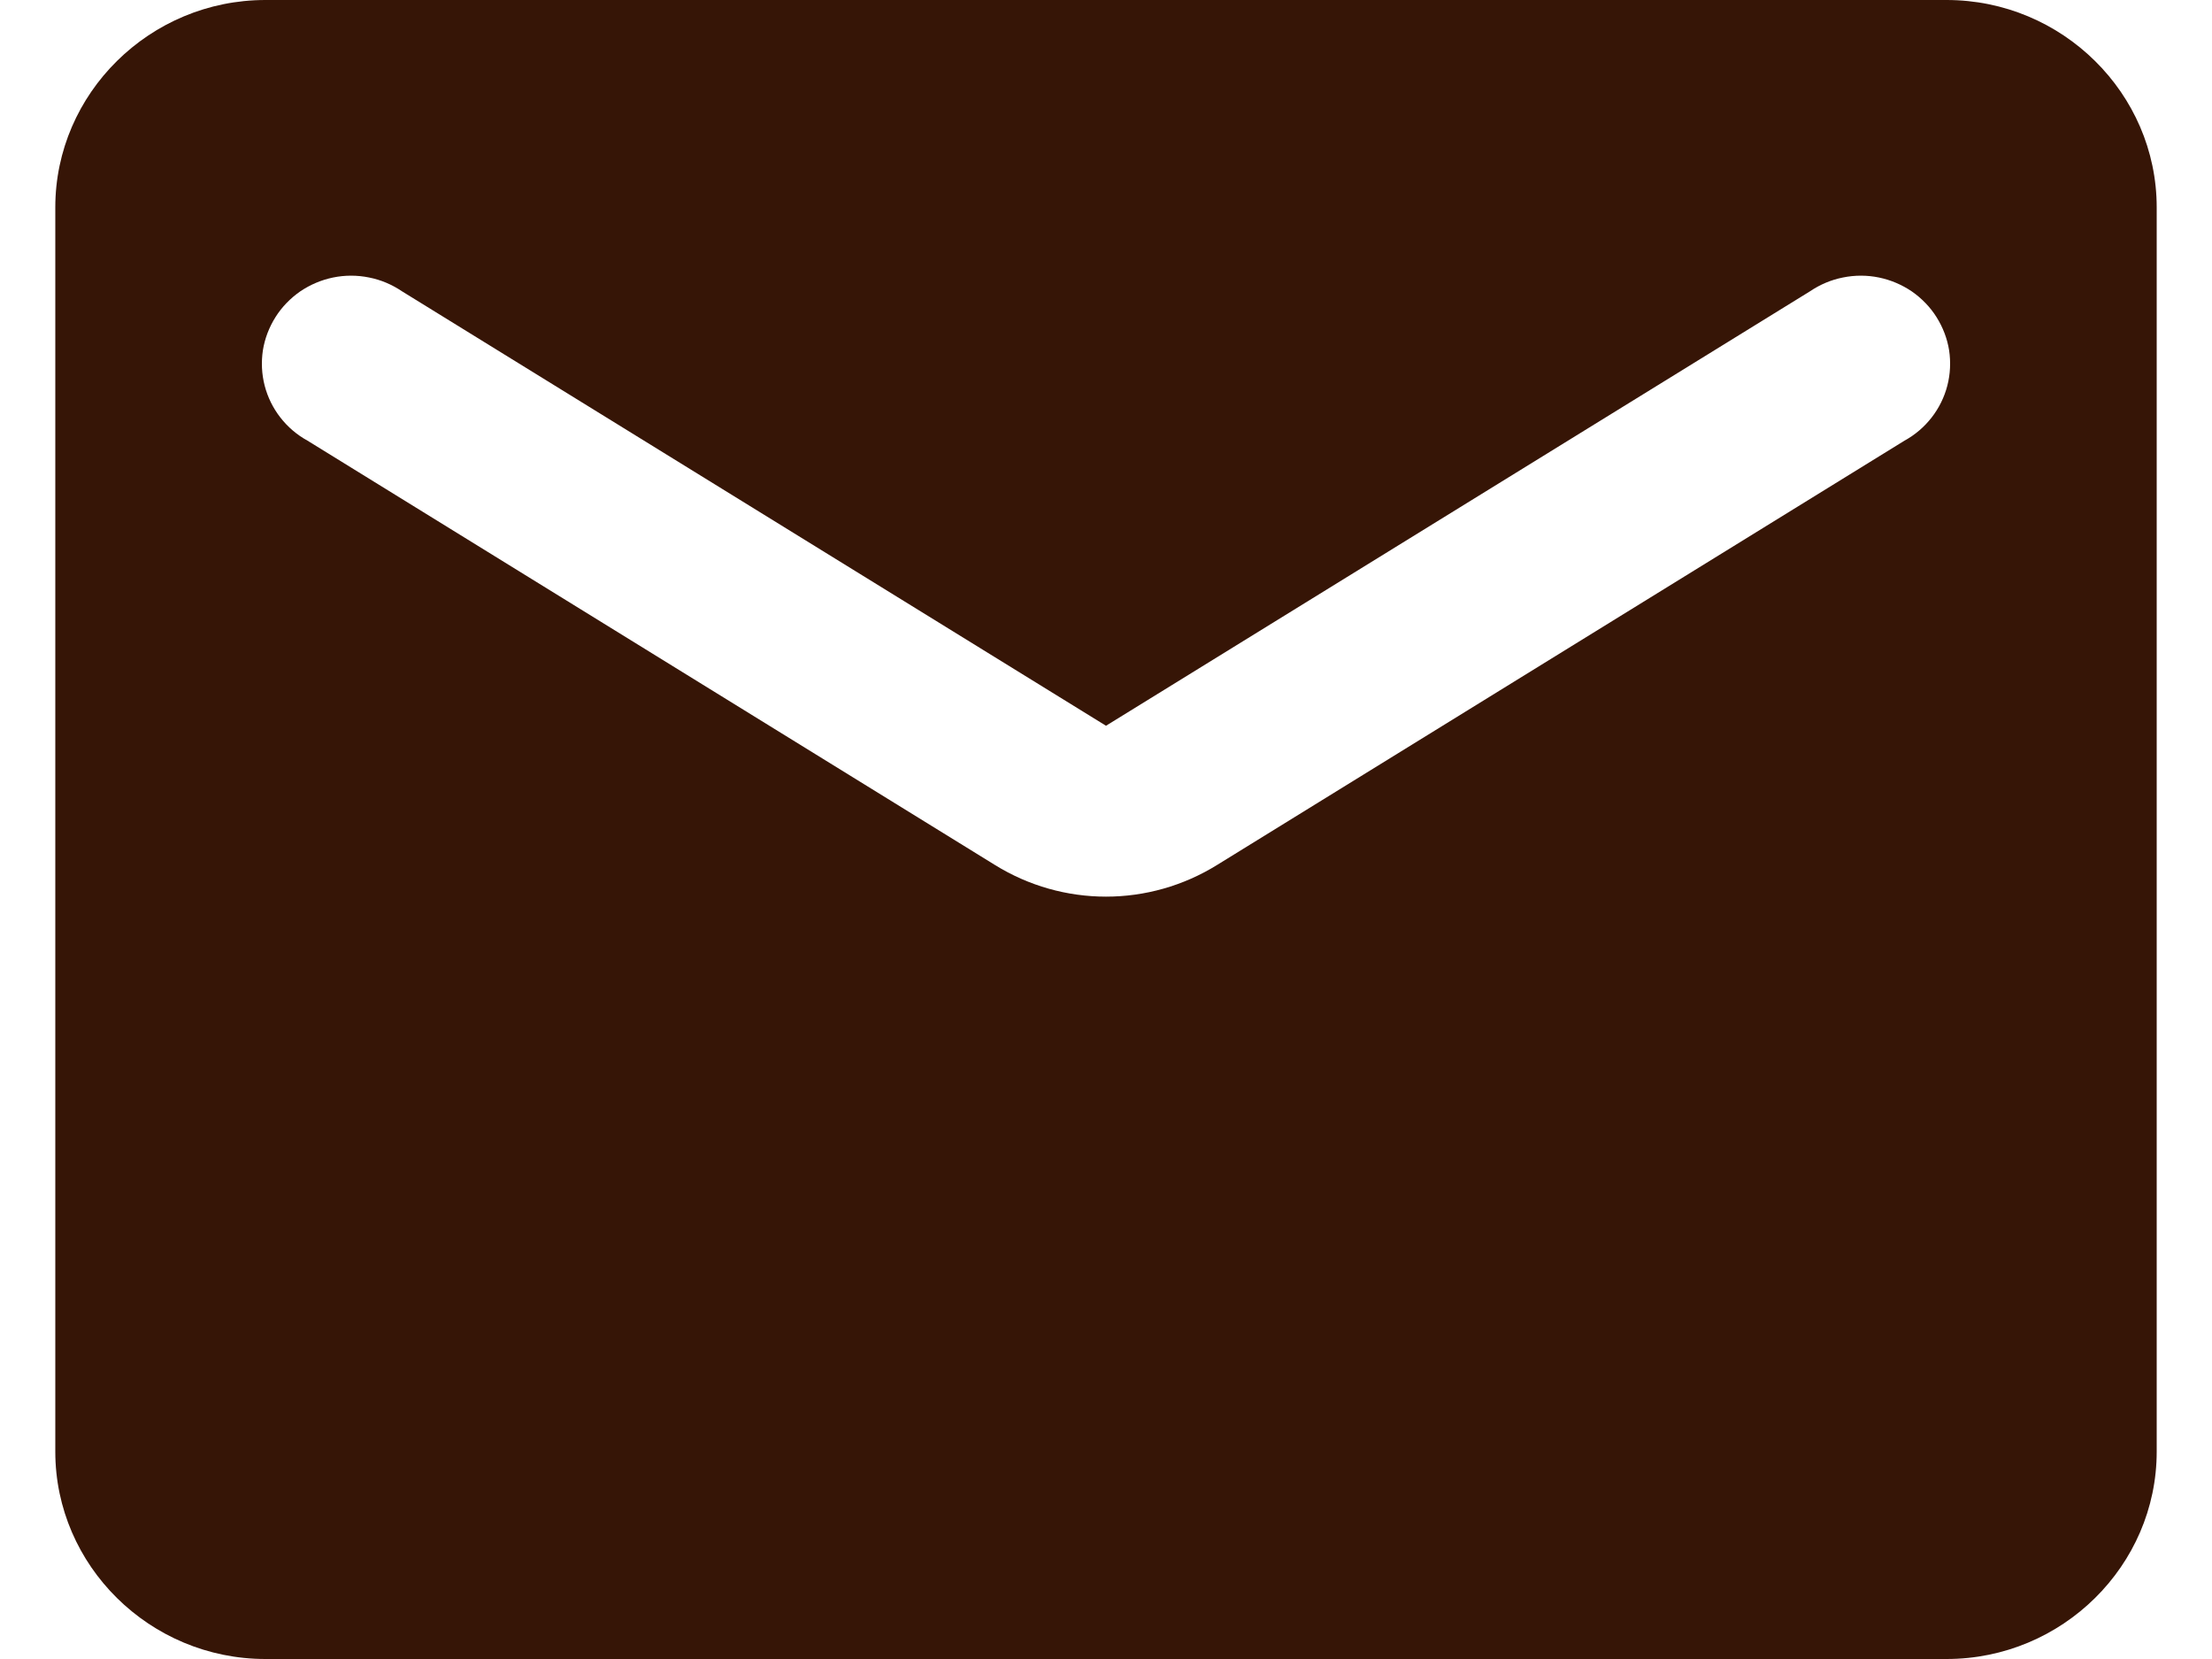
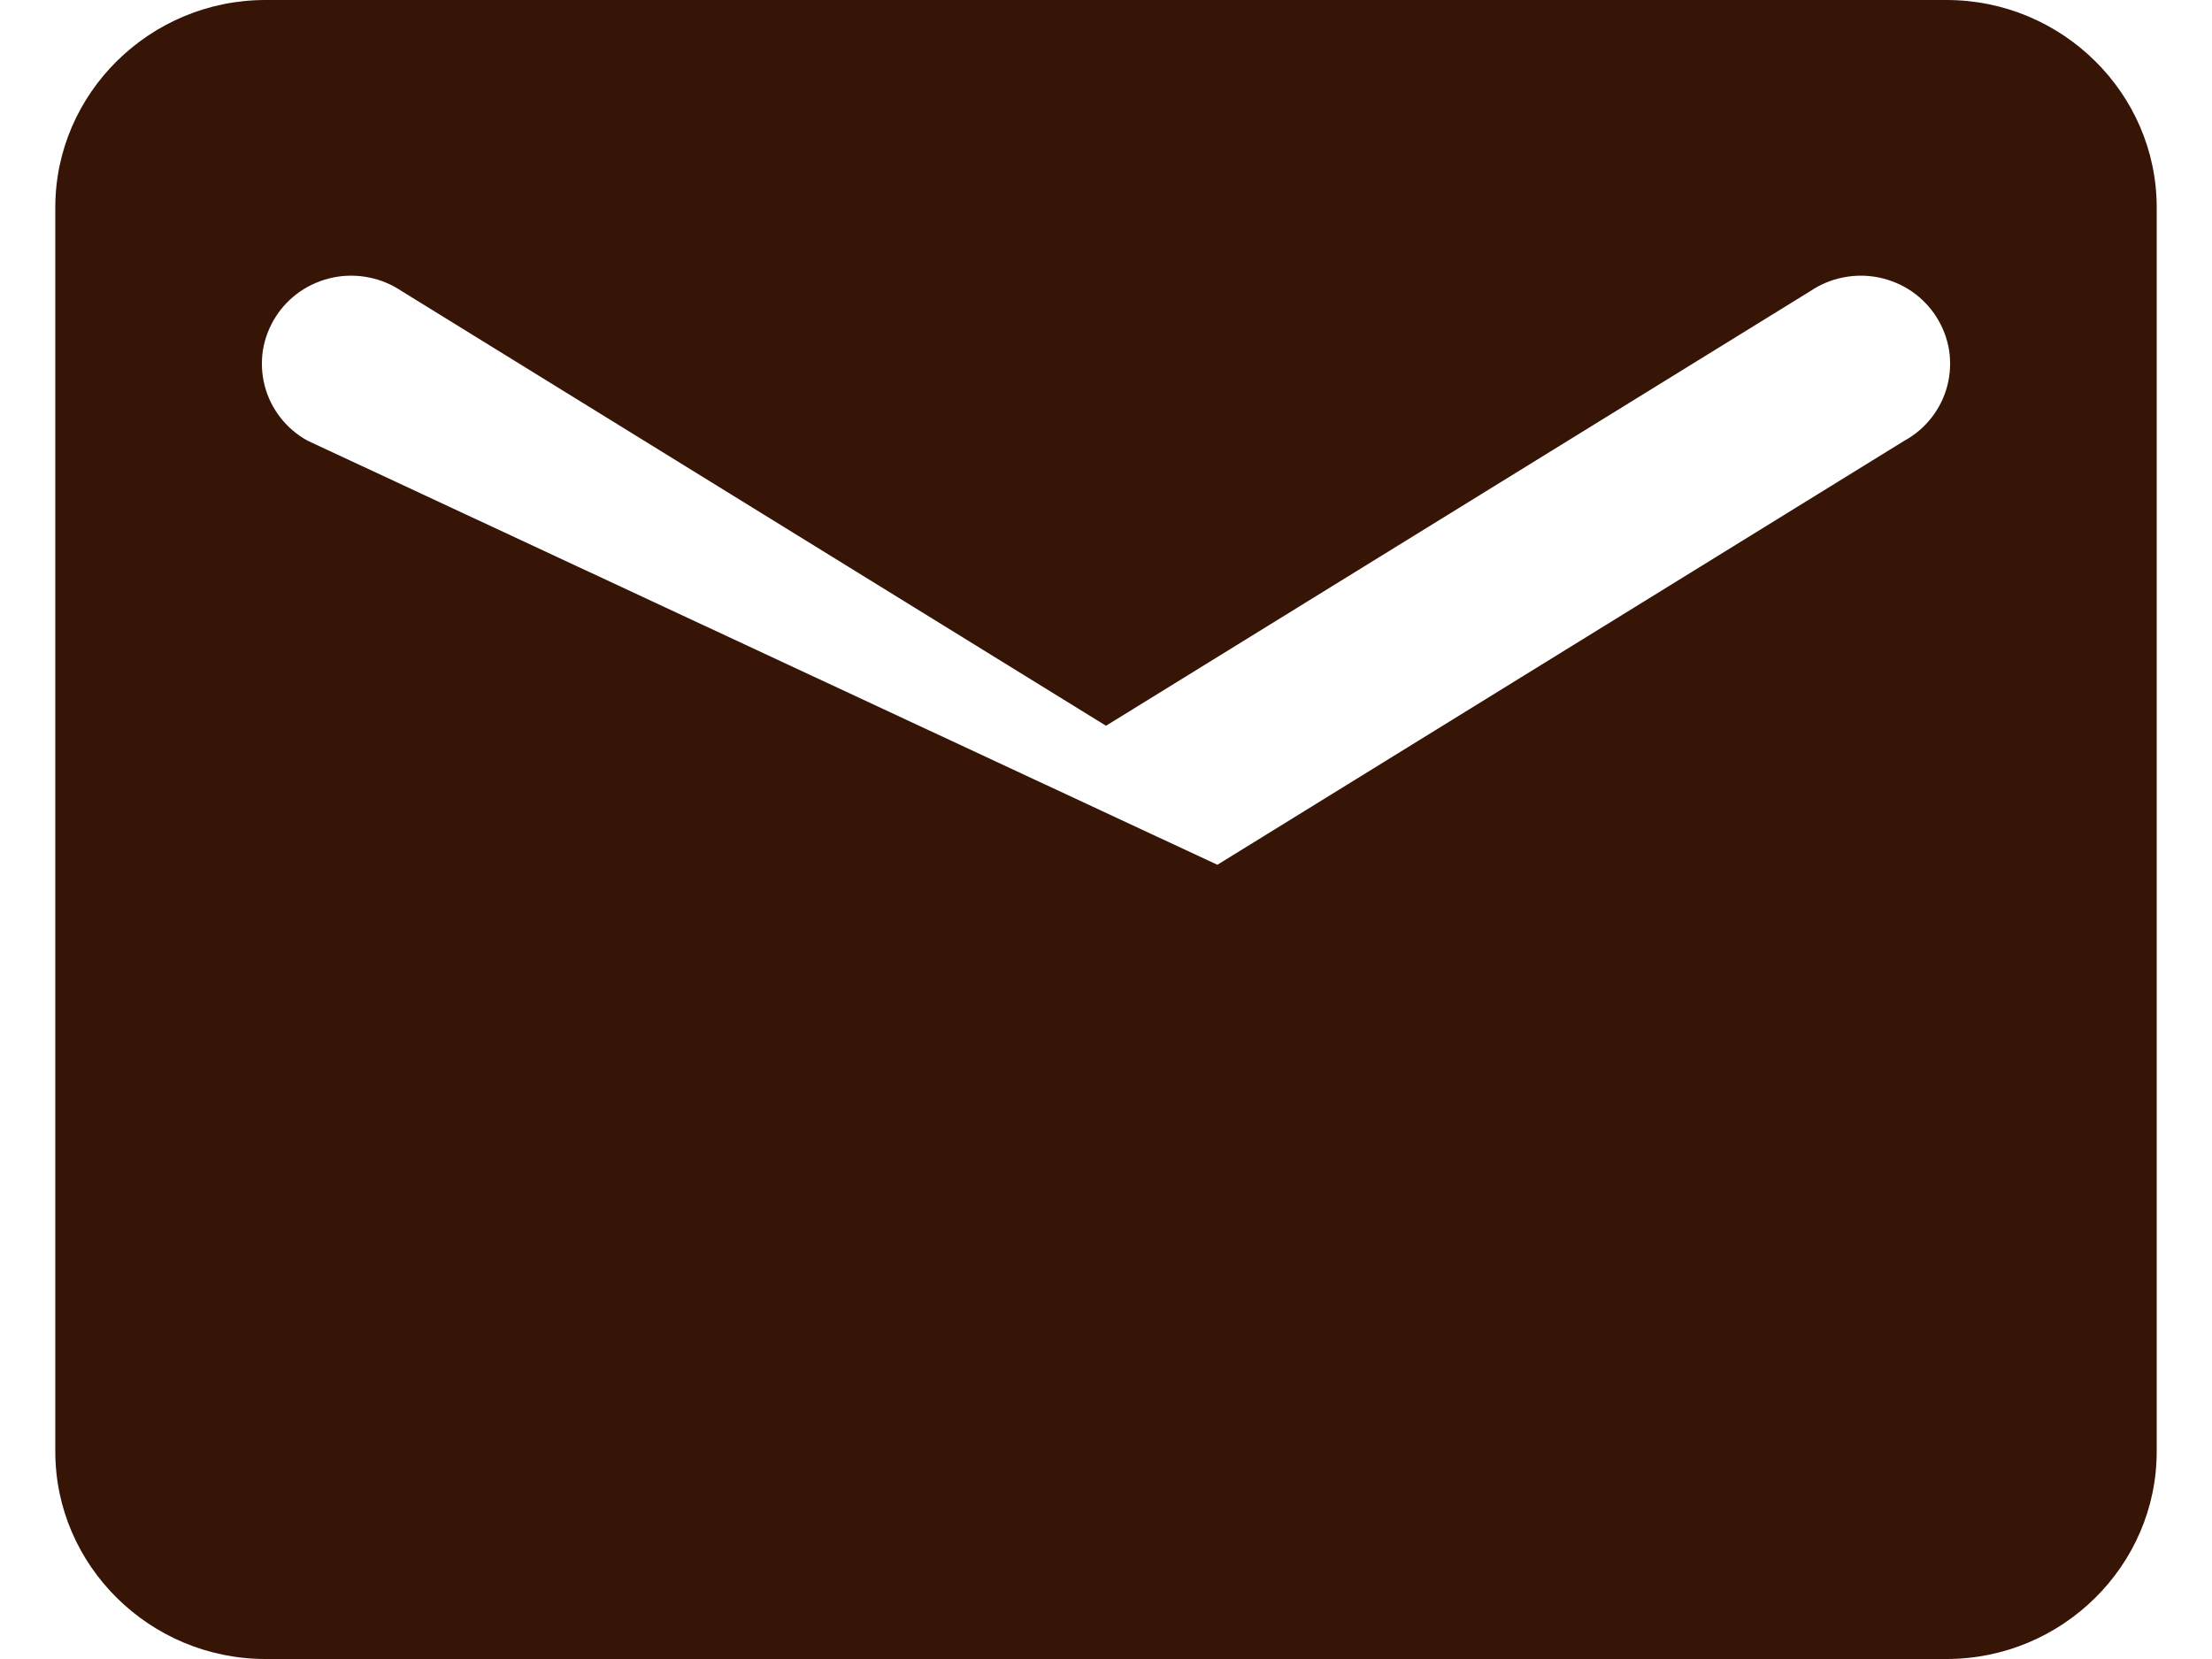
<svg xmlns="http://www.w3.org/2000/svg" width="20" height="15" viewBox="0 0 20 15" fill="none">
-   <path d="M17.6 0H2.4C1.355 0 0.5 0.844 0.5 1.875V13.125C0.5 14.156 1.355 15 2.4 15H17.6C18.645 15 19.5 14.156 19.5 13.125V1.875C19.5 0.844 18.645 0 17.6 0ZM17.22 3.984L11.007 7.819C10.389 8.203 9.611 8.203 8.993 7.819L2.78 3.984C2.685 3.932 2.601 3.86 2.535 3.775C2.468 3.689 2.42 3.591 2.393 3.487C2.366 3.382 2.361 3.274 2.377 3.167C2.394 3.061 2.433 2.959 2.491 2.867C2.548 2.776 2.625 2.697 2.714 2.635C2.804 2.574 2.905 2.531 3.012 2.509C3.119 2.487 3.23 2.487 3.337 2.509C3.444 2.53 3.545 2.573 3.635 2.634L10 6.562L16.365 2.634C16.455 2.573 16.556 2.53 16.663 2.509C16.77 2.487 16.881 2.487 16.988 2.509C17.095 2.531 17.196 2.574 17.286 2.635C17.375 2.697 17.452 2.776 17.509 2.867C17.567 2.959 17.606 3.061 17.623 3.167C17.639 3.274 17.634 3.382 17.607 3.487C17.58 3.591 17.532 3.689 17.465 3.775C17.399 3.86 17.315 3.932 17.22 3.984Z" fill="#361506" />
+   <path d="M17.6 0H2.4C1.355 0 0.5 0.844 0.5 1.875V13.125C0.5 14.156 1.355 15 2.4 15H17.6C18.645 15 19.5 14.156 19.5 13.125V1.875C19.5 0.844 18.645 0 17.6 0ZM17.22 3.984L11.007 7.819L2.78 3.984C2.685 3.932 2.601 3.86 2.535 3.775C2.468 3.689 2.42 3.591 2.393 3.487C2.366 3.382 2.361 3.274 2.377 3.167C2.394 3.061 2.433 2.959 2.491 2.867C2.548 2.776 2.625 2.697 2.714 2.635C2.804 2.574 2.905 2.531 3.012 2.509C3.119 2.487 3.23 2.487 3.337 2.509C3.444 2.53 3.545 2.573 3.635 2.634L10 6.562L16.365 2.634C16.455 2.573 16.556 2.53 16.663 2.509C16.77 2.487 16.881 2.487 16.988 2.509C17.095 2.531 17.196 2.574 17.286 2.635C17.375 2.697 17.452 2.776 17.509 2.867C17.567 2.959 17.606 3.061 17.623 3.167C17.639 3.274 17.634 3.382 17.607 3.487C17.58 3.591 17.532 3.689 17.465 3.775C17.399 3.86 17.315 3.932 17.22 3.984Z" fill="#361506" />
</svg>